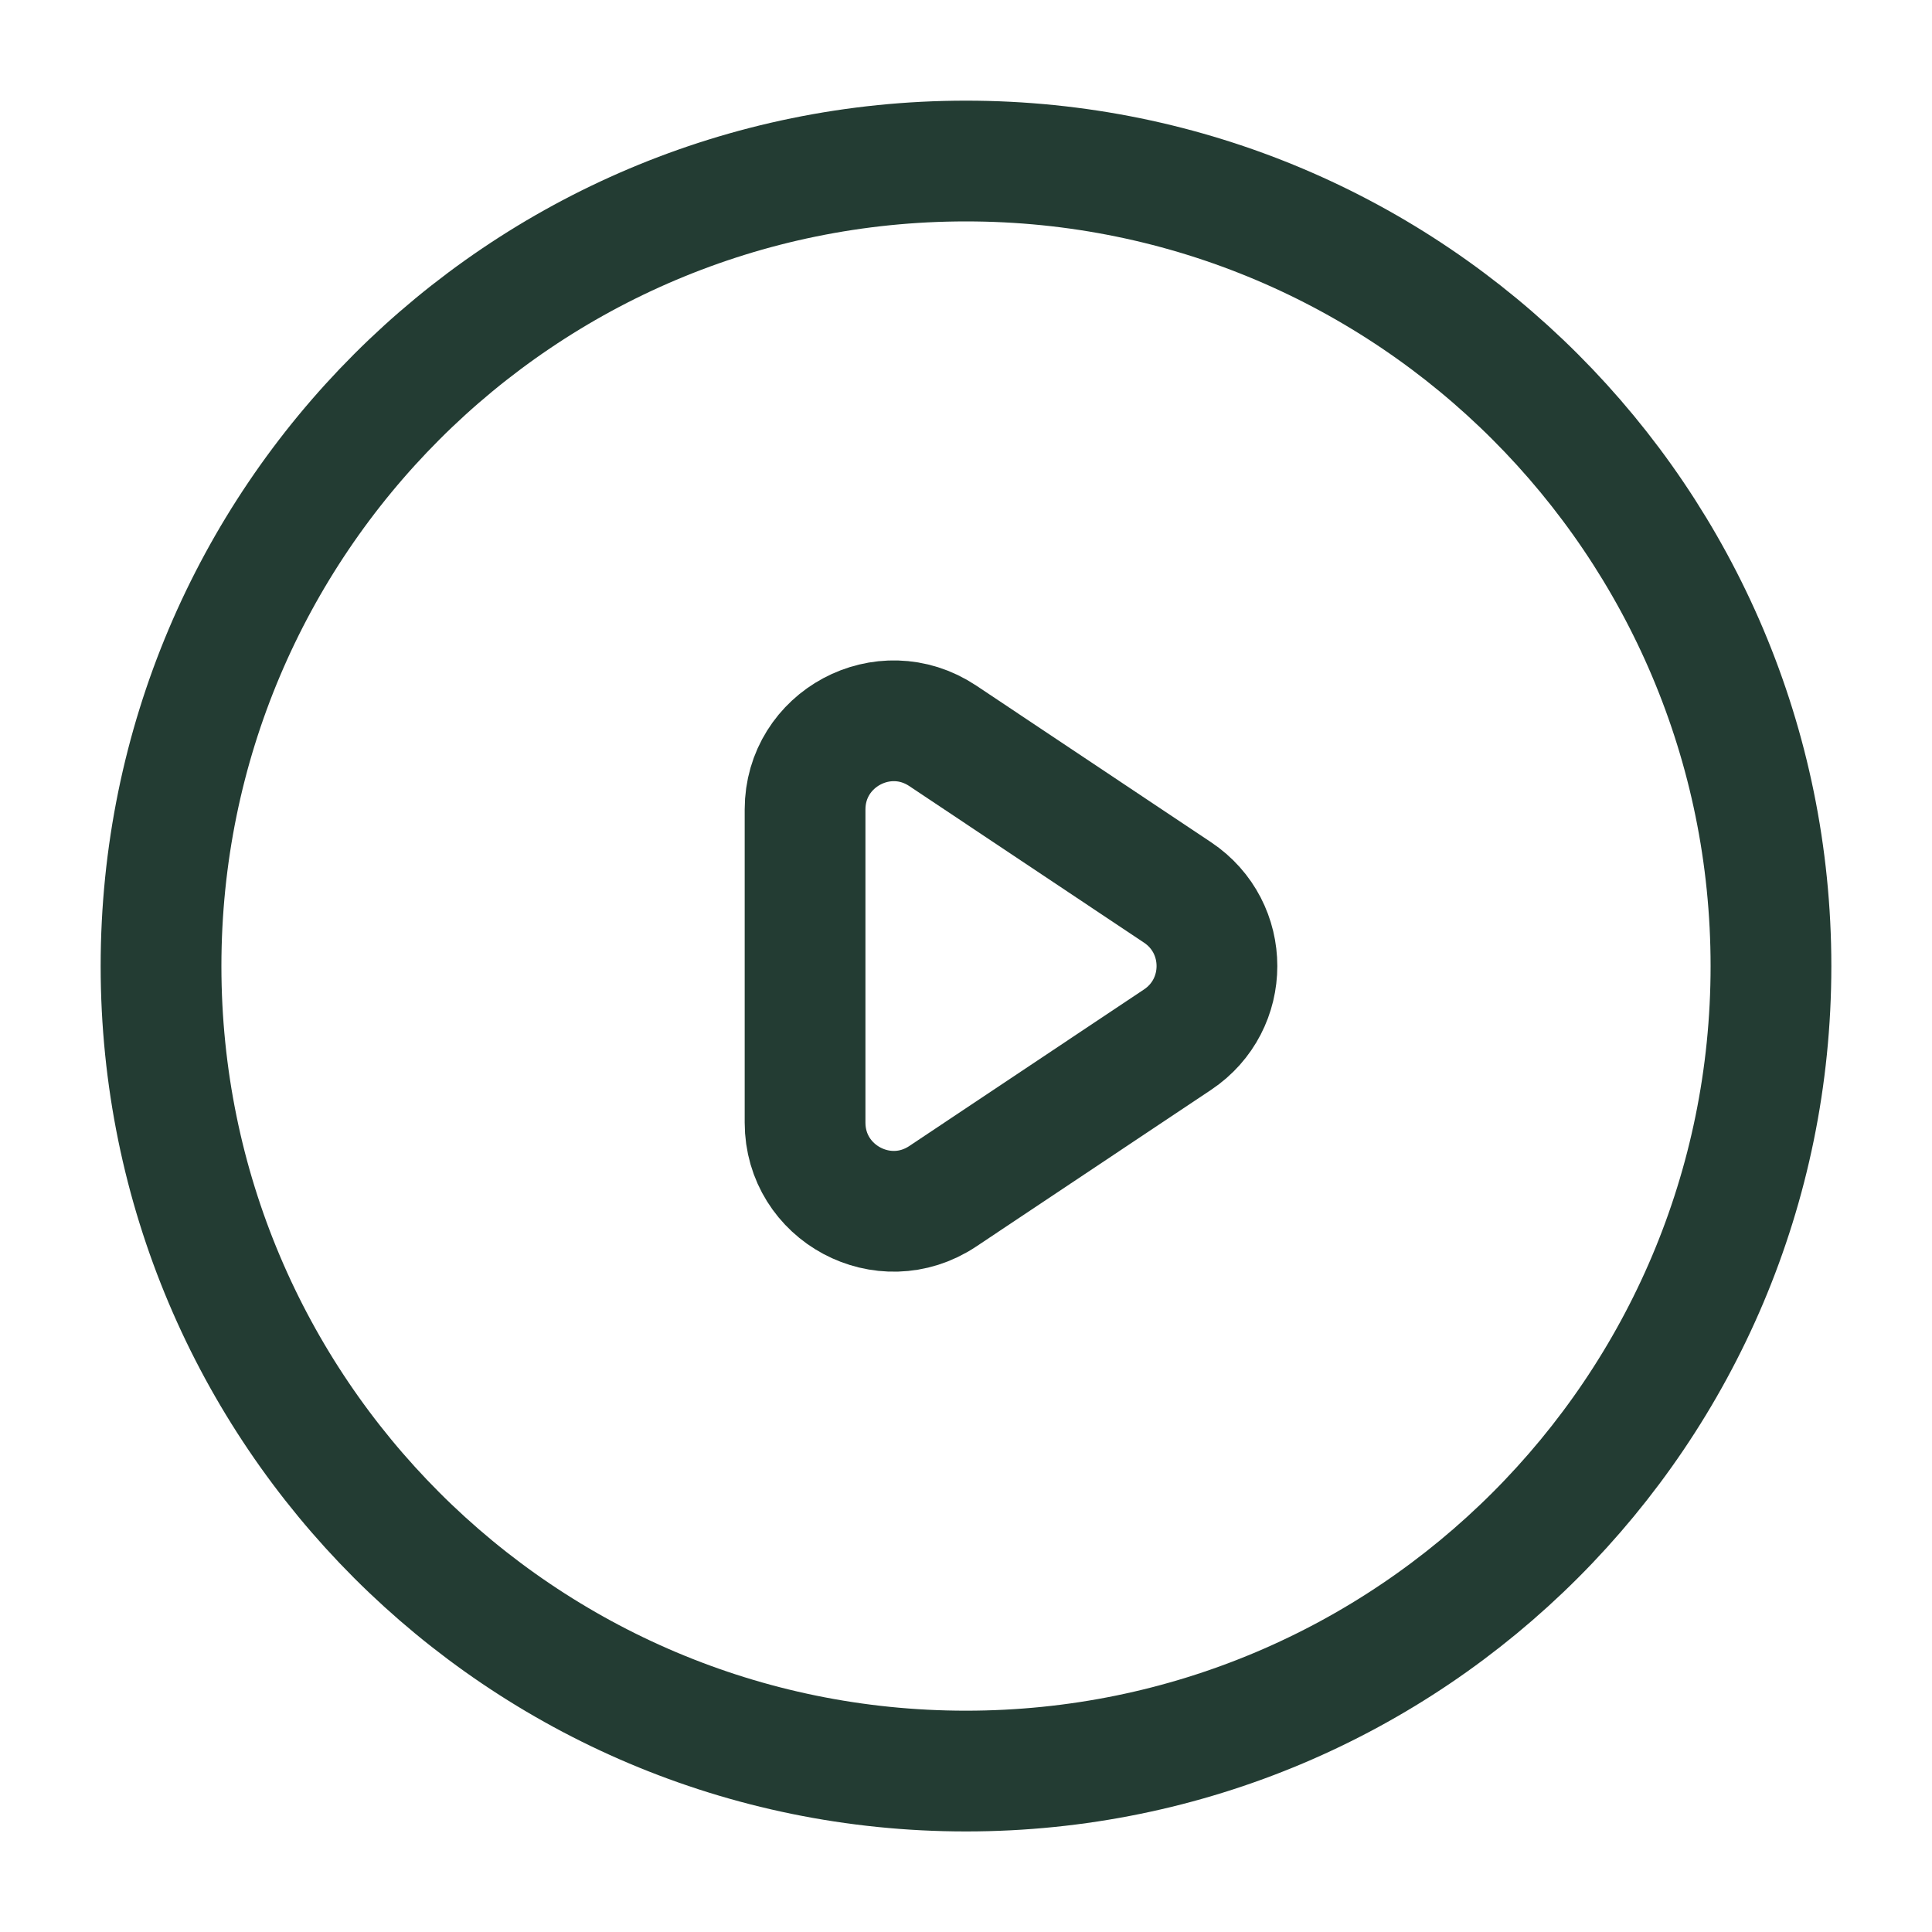
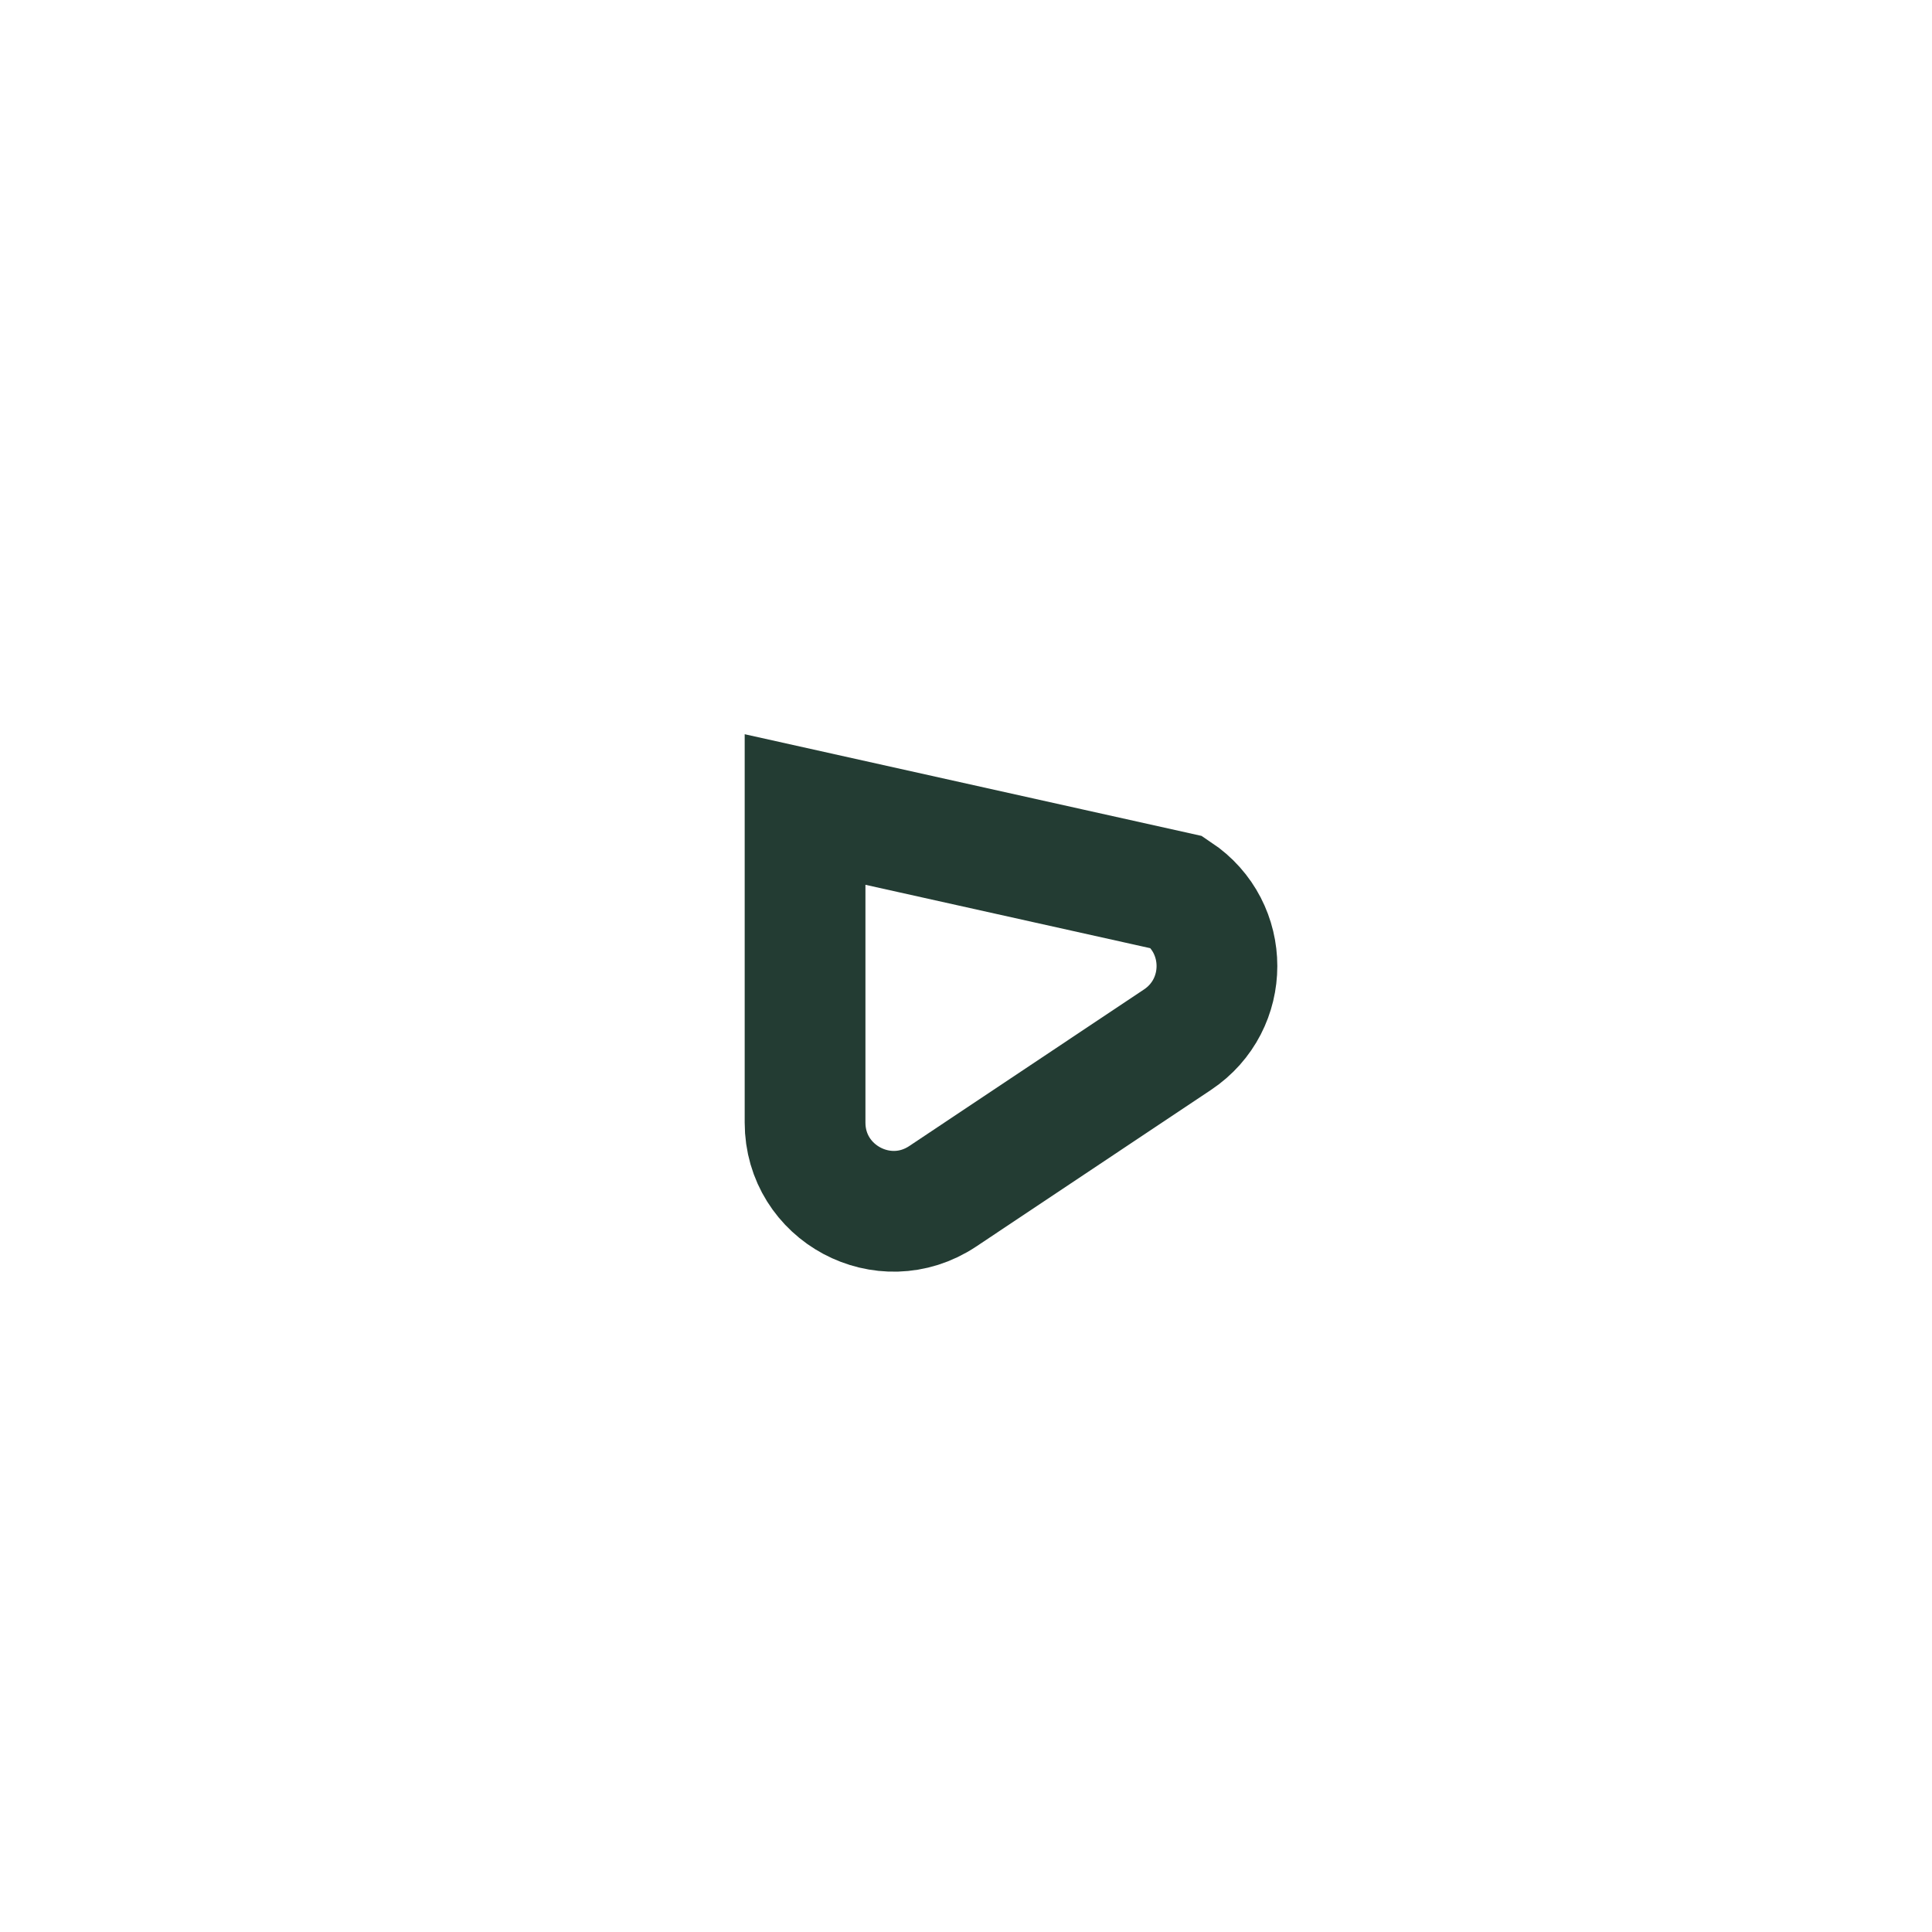
<svg xmlns="http://www.w3.org/2000/svg" width="20" height="20" viewBox="0 0 20 20" fill="none">
-   <path d="M10 18.334C14.602 18.334 18.333 14.603 18.333 10.001C18.333 5.398 14.602 1.667 10 1.667C5.397 1.667 1.667 5.398 1.667 10.001C1.667 14.603 5.397 18.334 10 18.334Z" stroke="#233C33" stroke-width="1.25" />
-   <path d="M8.334 8.38C8.334 7.648 9.149 7.211 9.759 7.617L12.189 9.238C12.734 9.601 12.734 10.4 12.189 10.763L9.759 12.384C9.149 12.79 8.334 12.353 8.334 11.621V8.38Z" stroke="#233C33" stroke-width="1.25" />
+   <path d="M8.334 8.38L12.189 9.238C12.734 9.601 12.734 10.4 12.189 10.763L9.759 12.384C9.149 12.79 8.334 12.353 8.334 11.621V8.38Z" stroke="#233C33" stroke-width="1.25" />
</svg>